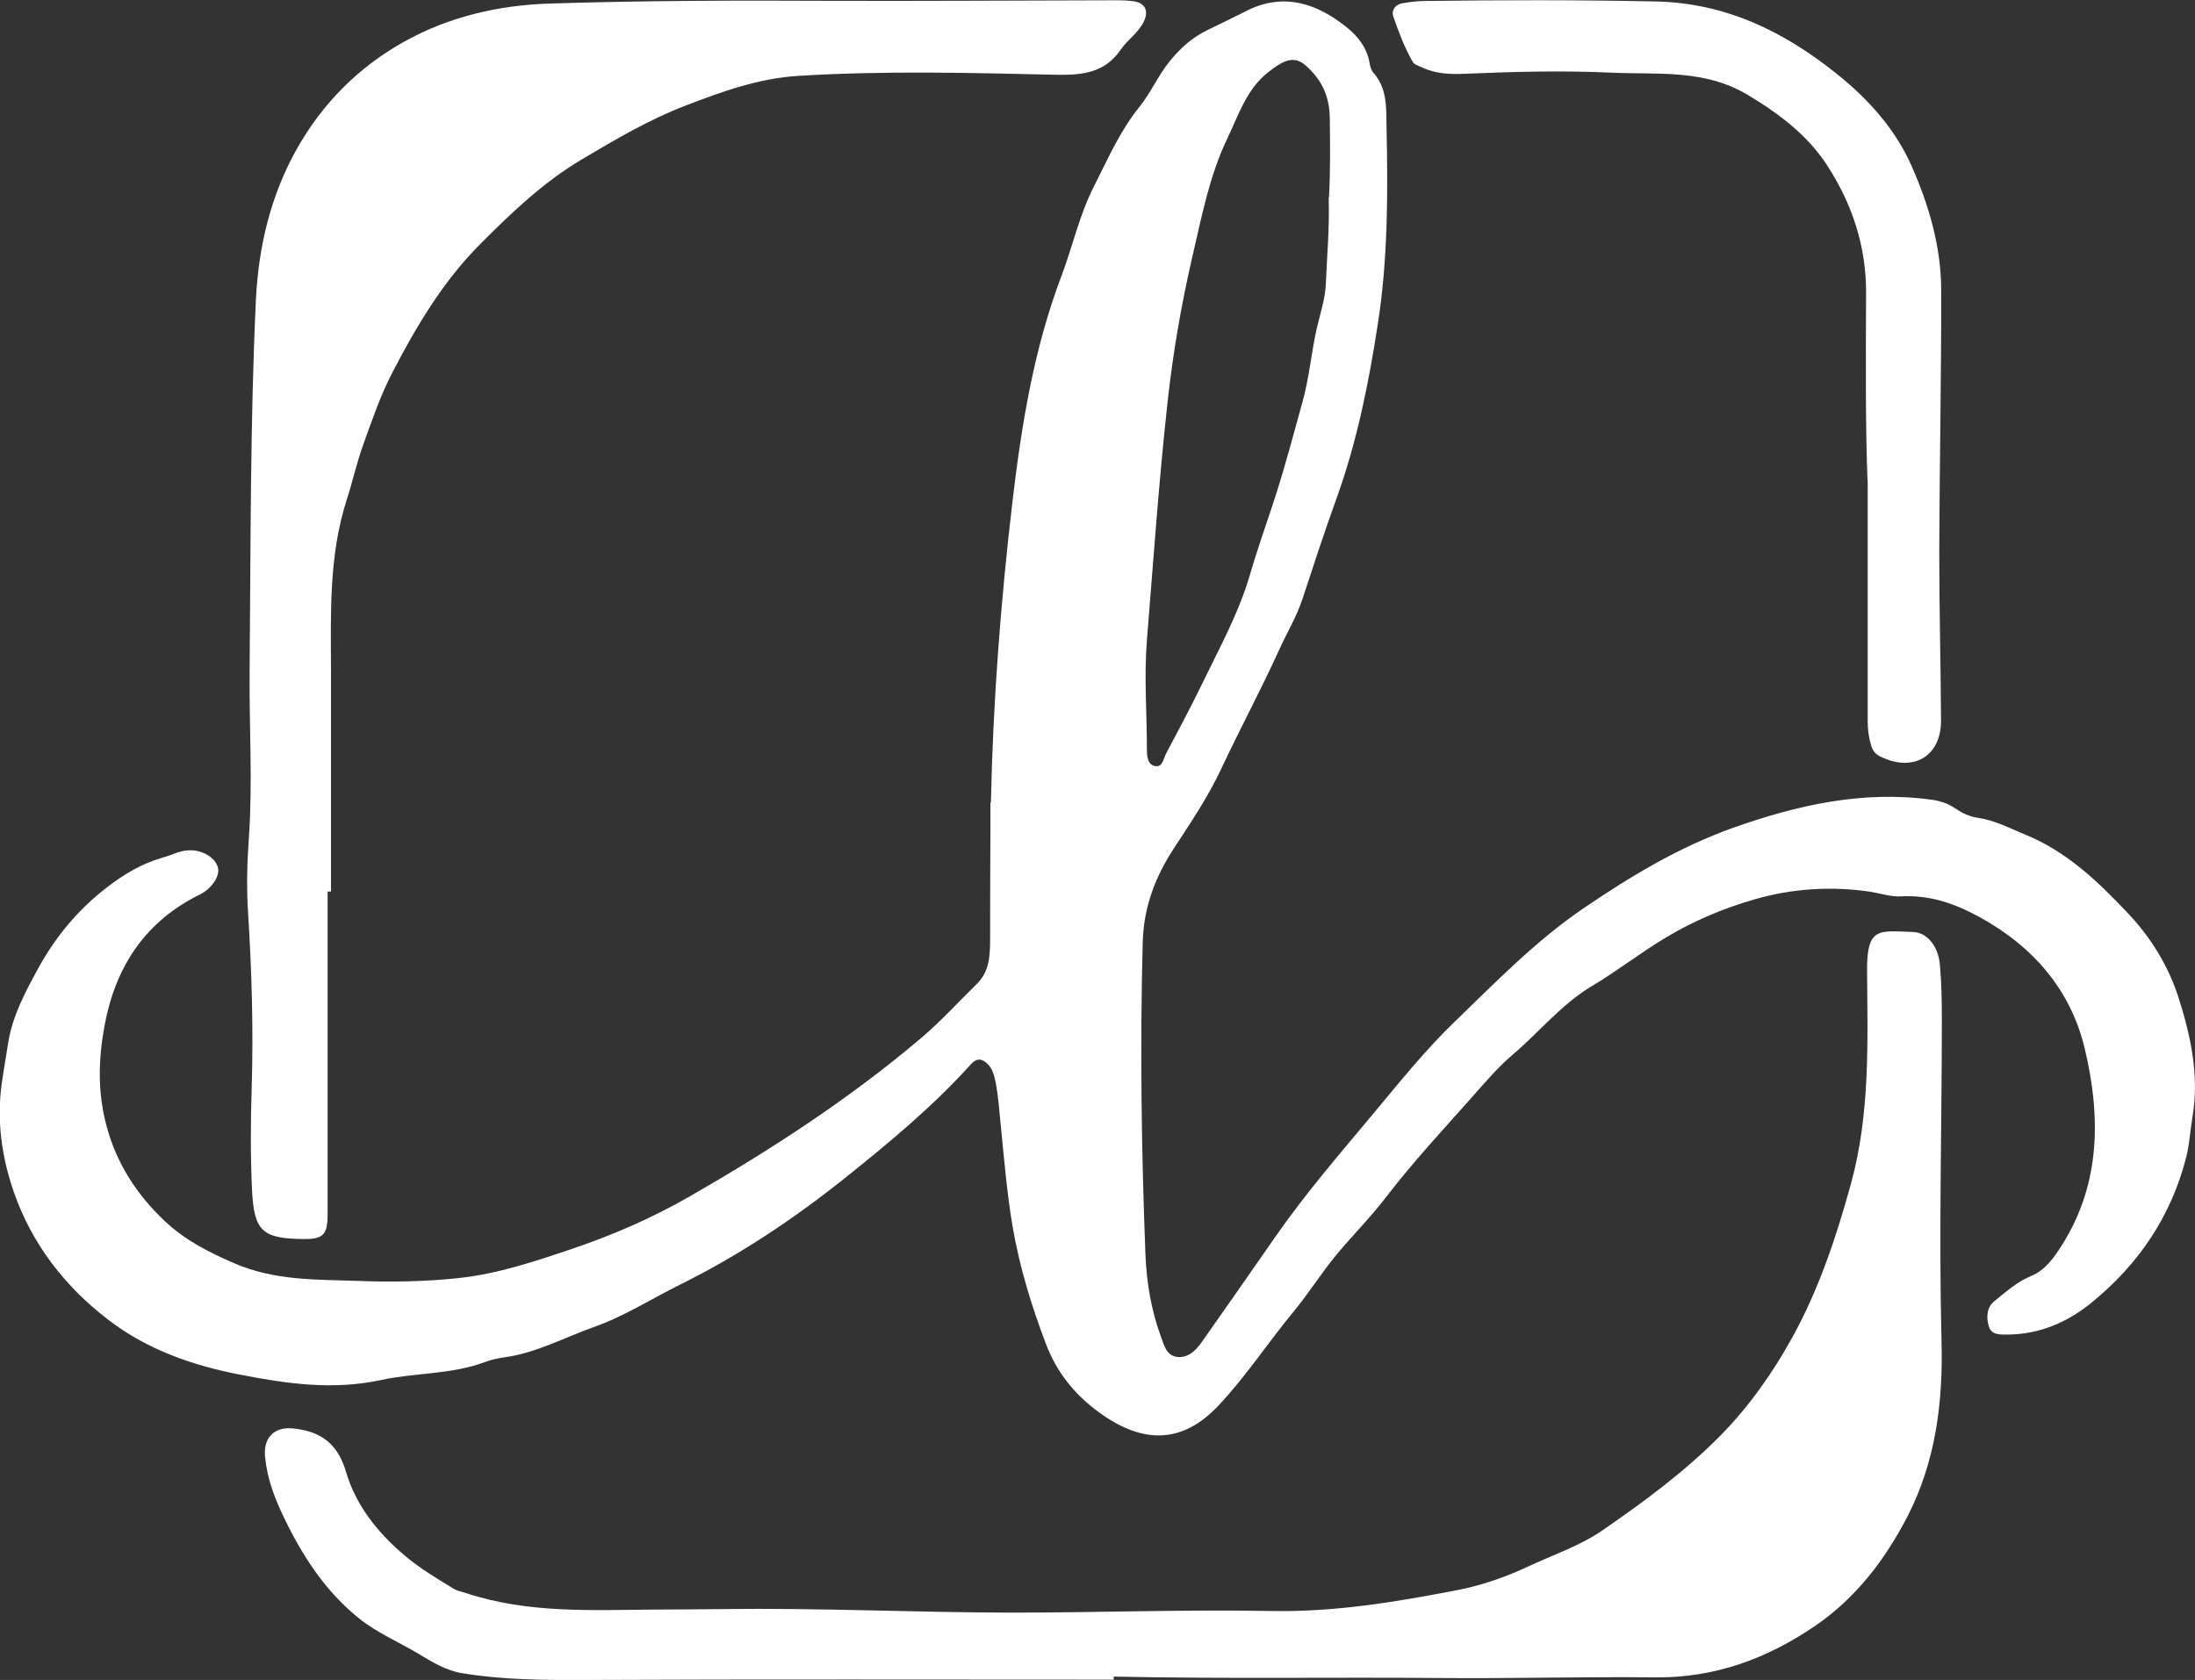
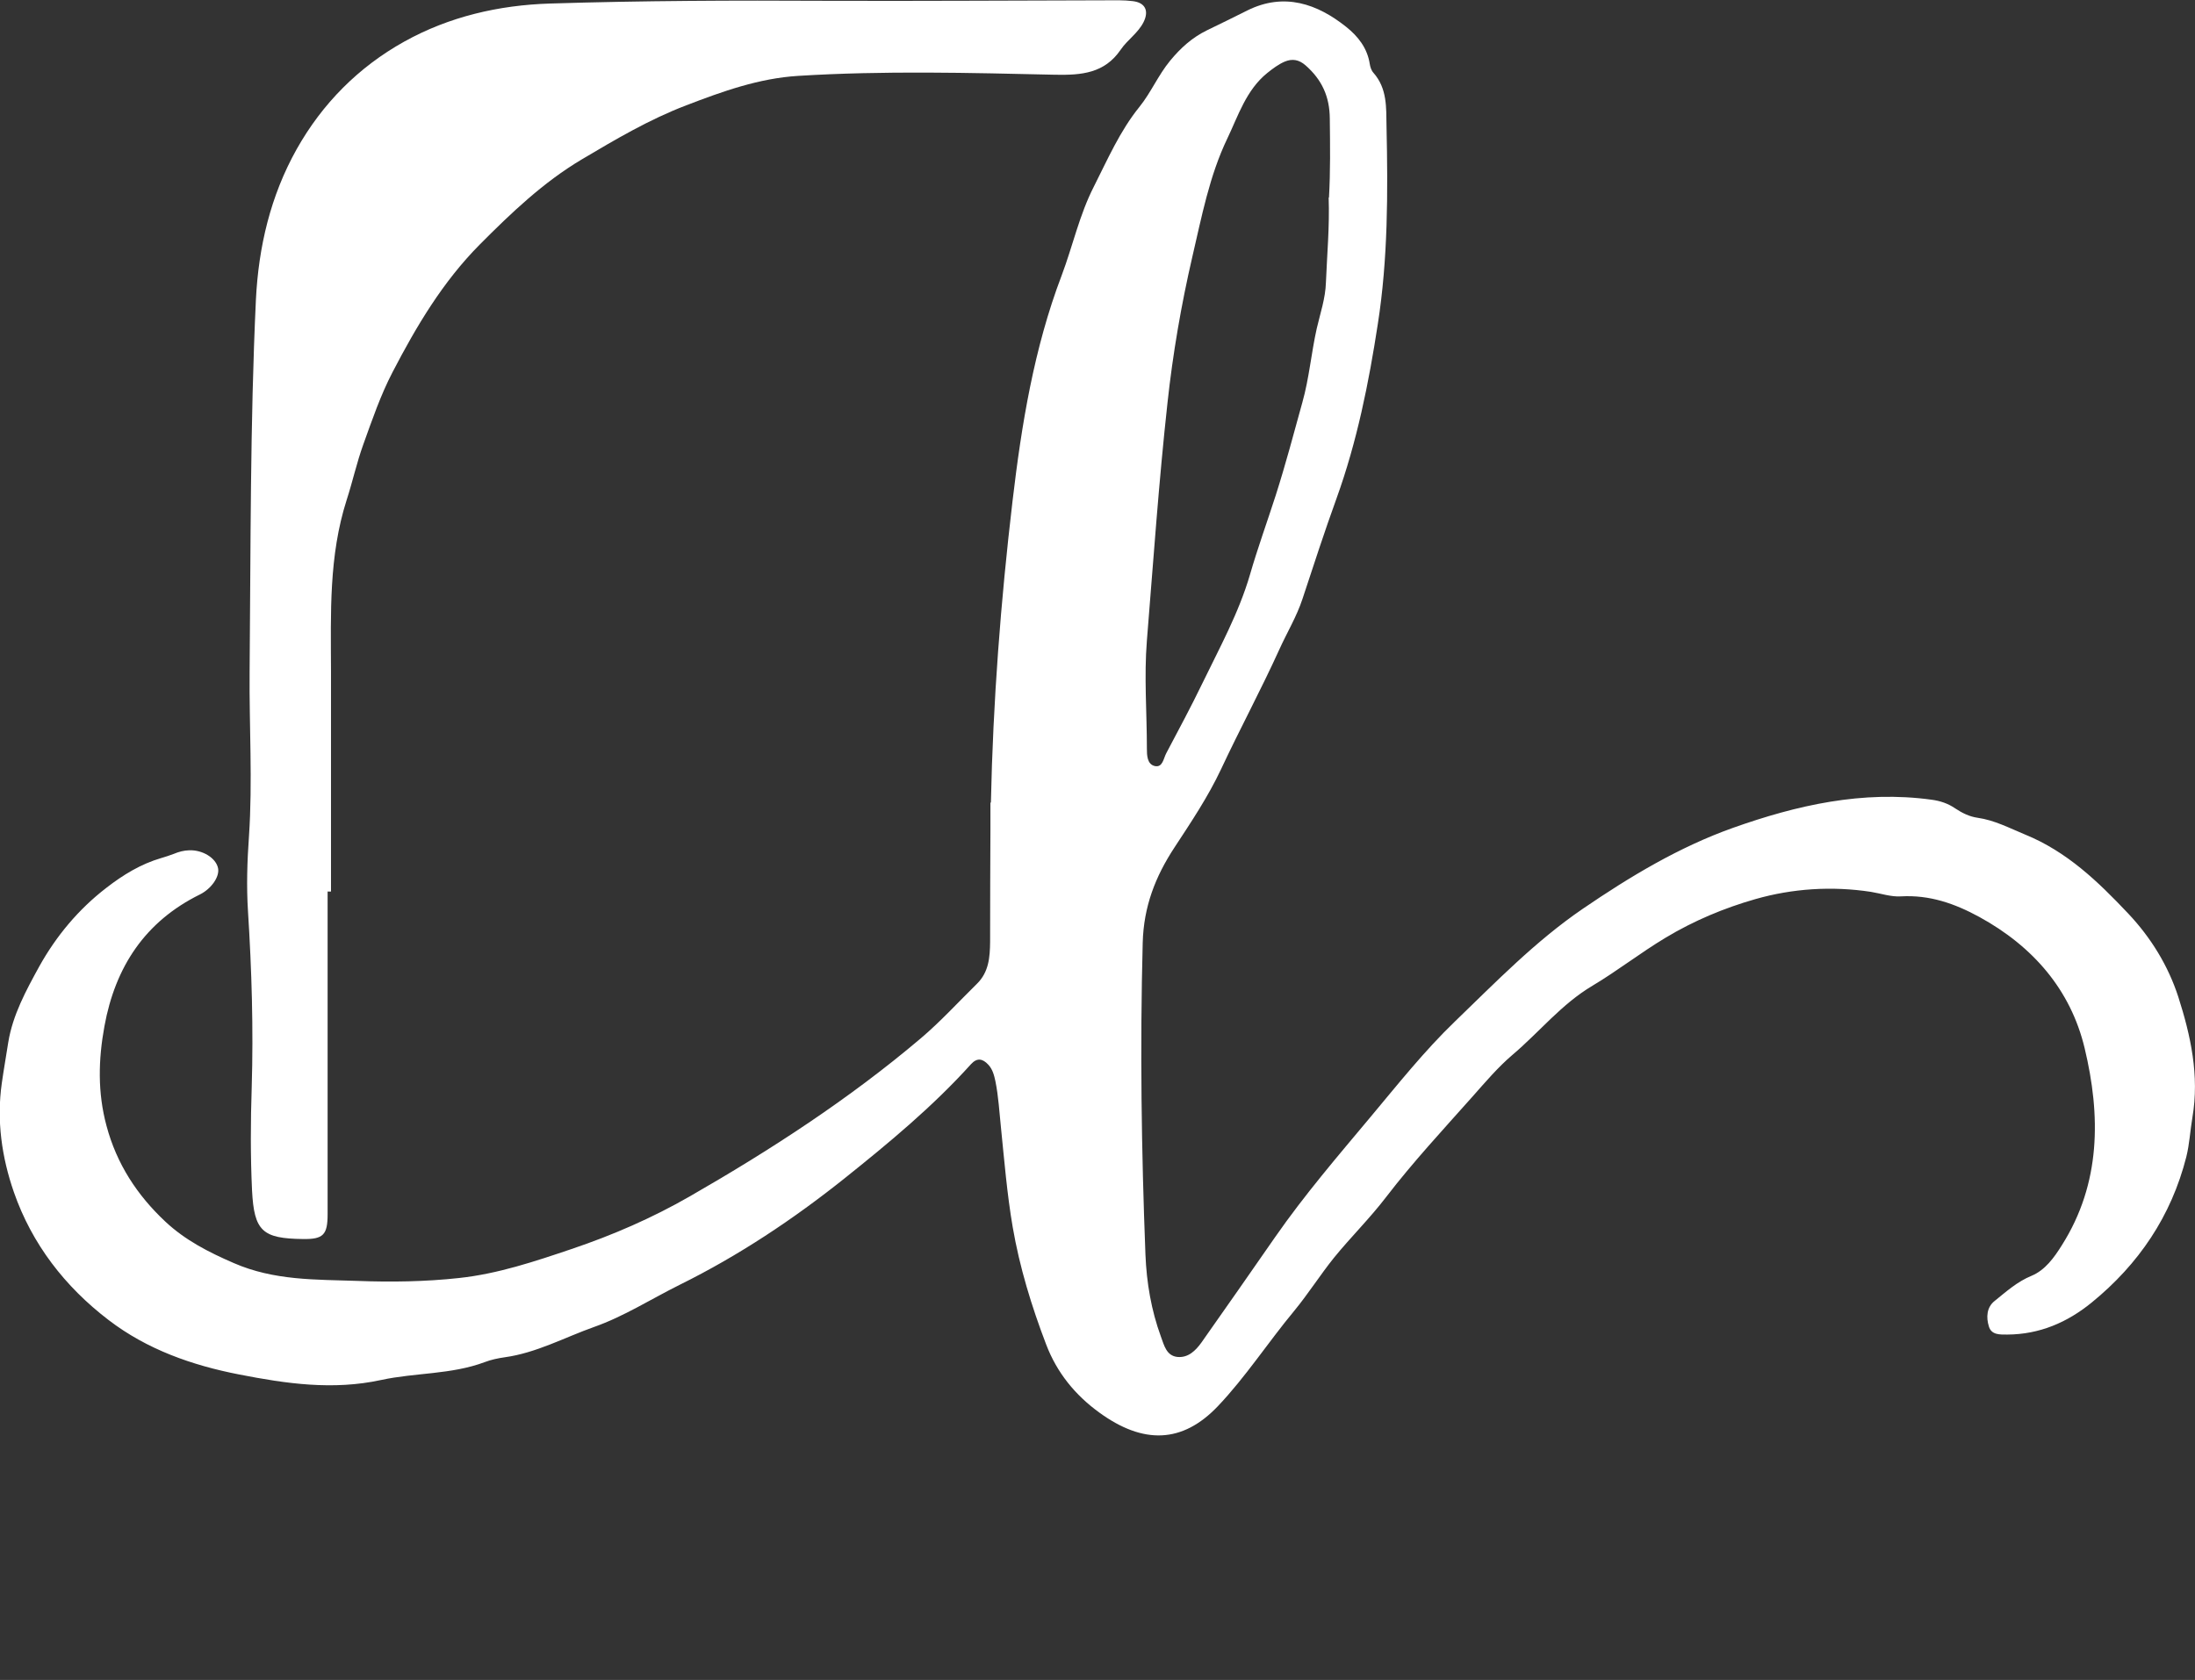
<svg xmlns="http://www.w3.org/2000/svg" id="_Слой_2" data-name="Слой 2" viewBox="0 0 136.21 104.28">
  <rect x="0" y="0" width="136.21" height="104.28" fill="#333333" stroke="none" />
  <defs>
    <style> .cls-1 { fill: #fff; stroke-width: 0px; } </style>
  </defs>
  <g id="_Слой_1-2" data-name="Слой 1">
    <g>
      <path class="cls-1" d="m61.49,49.83c.13-6.26.61-12.51,1.34-18.71.56-4.75,1.33-9.5,3.05-14.02.69-1.83,1.1-3.76,2-5.52.86-1.7,1.61-3.44,2.83-4.95.71-.88,1.16-1.96,1.9-2.86.66-.8,1.37-1.44,2.29-1.89.84-.4,1.67-.82,2.5-1.23,2.29-1.14,4.35-.41,6.14,1.02.74.59,1.31,1.32,1.46,2.3.03.19.1.41.23.55.86.98.79,2.15.81,3.34.09,4.1.09,8.22-.54,12.25-.56,3.65-1.29,7.3-2.56,10.82-.75,2.07-1.43,4.17-2.12,6.26-.36,1.09-.96,2.08-1.43,3.12-1.14,2.51-2.45,4.94-3.62,7.44-.8,1.7-1.85,3.27-2.88,4.84-1.19,1.81-1.92,3.67-1.98,5.93-.17,6.46-.08,12.91.17,19.36.07,1.74.36,3.45.96,5.09.2.54.34,1.19,1.03,1.26.66.06,1.12-.39,1.48-.89,1.53-2.17,3.05-4.35,4.57-6.54,1.82-2.62,3.89-5.03,5.93-7.47,1.69-2.02,3.34-4.1,5.23-5.92,2.54-2.45,5-4.99,7.94-7,2.93-2,5.97-3.83,9.31-5.02,3.97-1.41,8.05-2.34,12.33-1.75.53.07,1.02.23,1.47.54.42.28.88.51,1.38.58,1.06.15,1.98.64,2.95,1.04,2.6,1.06,4.52,2.91,6.39,4.89,1.43,1.51,2.5,3.27,3.12,5.18.77,2.4,1.32,4.9.88,7.48-.14.82-.18,1.66-.38,2.46-.93,3.67-2.95,6.66-5.87,9.04-1.52,1.24-3.24,1.98-5.24,1.99-.46,0-.98.03-1.14-.5-.18-.57-.14-1.2.36-1.59.72-.58,1.39-1.19,2.29-1.56.84-.35,1.4-1.13,1.88-1.9,2.43-3.84,2.41-8.06,1.41-12.23-.87-3.63-3.21-6.32-6.53-8.14-1.54-.84-3.09-1.38-4.87-1.28-.61.04-1.24-.18-1.86-.28-2.42-.37-4.86-.21-7.17.45-1.93.55-3.82,1.34-5.58,2.4-1.55.93-2.98,2.05-4.52,2.97-1.94,1.15-3.31,2.89-4.99,4.31-.89.76-1.66,1.67-2.44,2.55-1.83,2.06-3.71,4.08-5.39,6.27-1,1.31-2.19,2.48-3.23,3.76-.86,1.07-1.59,2.23-2.47,3.3-1.62,1.95-3.01,4.1-4.74,5.92-2.2,2.31-4.63,2.38-7.37.38-1.47-1.07-2.61-2.45-3.28-4.21-.91-2.38-1.65-4.8-2.08-7.3-.35-2.05-.52-4.13-.73-6.2-.1-.95-.15-1.9-.34-2.84-.08-.37-.17-.74-.44-1.03-.35-.38-.7-.45-1.08-.03-2.37,2.63-5.1,4.89-7.85,7.09-3.17,2.53-6.56,4.79-10.22,6.6-1.77.88-3.47,1.97-5.32,2.62-1.83.65-3.58,1.61-5.54,1.88-.42.06-.85.15-1.24.3-2.08.78-4.31.65-6.43,1.11-2.99.65-5.89.23-8.8-.34-2.93-.57-5.72-1.55-8.11-3.38-2.71-2.07-4.76-4.72-5.88-7.94-.75-2.16-1.08-4.44-.75-6.76.12-.85.27-1.69.4-2.53.28-1.72,1.11-3.23,1.92-4.71,1.05-1.89,2.44-3.56,4.17-4.89,1.03-.8,2.14-1.48,3.41-1.85.26-.08.53-.16.78-.26.31-.13.62-.21.95-.22.84-.03,1.66.48,1.79,1.11.11.53-.42,1.28-1.12,1.63-3.41,1.68-5.26,4.5-5.93,8.18-.38,2.07-.43,4.12.13,6.19.63,2.36,1.9,4.3,3.65,5.94,1.23,1.15,2.67,1.89,4.24,2.57,2.52,1.1,5.1,1.02,7.67,1.11,2.1.08,4.22.05,6.32-.18,2.41-.26,4.7-1.03,6.98-1.8,2.55-.86,5.01-1.93,7.34-3.27,5.03-2.89,9.88-6.04,14.32-9.8,1.24-1.05,2.34-2.26,3.5-3.4.73-.72.8-1.64.81-2.59,0-2.36.01-4.72.02-7.08,0-.53,0-1.05,0-1.58Zm20.98-37.58c.09-1.58.07-3.24.05-4.89-.01-1.37-.49-2.41-1.5-3.3-.42-.37-.84-.43-1.31-.23-.39.17-.73.43-1.07.7-1.31,1.06-1.8,2.65-2.48,4.07-1.11,2.31-1.59,4.86-2.17,7.34-.69,2.98-1.21,6.01-1.54,9.05-.54,4.91-.88,9.84-1.28,14.77-.18,2.23,0,4.47,0,6.7,0,.41.01.98.49,1.09.5.11.54-.49.72-.81.76-1.44,1.53-2.87,2.24-4.34,1.07-2.21,2.26-4.37,2.95-6.74.48-1.66,1.07-3.28,1.6-4.93.61-1.91,1.12-3.84,1.65-5.76.42-1.49.55-3.06.89-4.58.22-.95.54-1.87.57-2.86.07-1.73.23-3.46.17-5.26Z" />
-       <path class="cls-1" d="m69.12,104.26c-10.93,0-21.85-.03-32.78.02-2.57.01-5.12,0-7.66-.42-.98-.16-1.85-.68-2.67-1.18-1.24-.75-2.6-1.31-3.74-2.23-2.06-1.66-3.46-3.8-4.6-6.15-.6-1.23-1.08-2.46-1.22-3.84-.12-1.22.55-1.92,1.77-1.79,1.69.18,2.74.94,3.25,2.69.62,2.1,1.98,3.8,3.67,5.22.92.78,1.96,1.39,2.98,2.02.26.16.56.21.84.3,3.83,1.26,7.78,1.04,11.72,1.01,1.38-.01,2.76-.01,4.14-.03,5.98-.08,11.95.21,17.93.22,5.4,0,10.8-.2,16.2-.1,3.91.07,7.72-.57,11.5-1.3,1.5-.29,3.02-.82,4.46-1.5,1.52-.71,3.12-1.24,4.52-2.2,2.61-1.8,5.16-3.68,7.38-5.94,1.75-1.79,3.21-3.86,4.42-6.06,1.65-3,2.72-6.21,3.63-9.52,1.2-4.38,1.03-8.8,1-13.24-.02-2.72.75-2.46,2.84-2.39.9.03,1.58.89,1.68,2.04.1,1.12.12,2.26.12,3.39,0,6.65-.19,13.31-.02,19.96.1,3.76-.35,7.47-2.12,10.9-1.39,2.69-3.21,5.07-5.72,6.78-2.97,2.03-6.22,3.24-9.93,3.2-4.42-.05-8.84.08-13.26.04-6.78-.06-13.56.06-20.34-.09,0,.06,0,.13,0,.19Z" />
      <path class="cls-1" d="m20.33,55.33c0,6.68,0,13.36,0,20.04,0,1.28-.27,1.56-1.53,1.54-2.52-.03-3.03-.49-3.16-3.02-.1-2.13-.09-4.27-.02-6.4.11-3.64,0-7.28-.23-10.91-.1-1.55-.05-3.12.06-4.67.23-3.41.01-6.83.04-10.24.07-7.68.03-15.37.39-23.05.16-3.3.91-6.47,2.53-9.36,1.59-2.83,3.84-5.1,6.68-6.68,2.79-1.55,5.86-2.26,9.03-2.36,5.72-.18,11.45-.2,17.18-.17,5.78.02,11.55-.02,17.33-.03.55,0,1.11-.02,1.66.05.77.09,1.02.59.68,1.29-.34.69-1.01,1.11-1.43,1.73-1,1.46-2.42,1.58-4.04,1.55-5.32-.12-10.65-.26-15.97.07-2.43.15-4.69.96-6.95,1.83-2.3.88-4.38,2.11-6.47,3.35-2.39,1.42-4.38,3.32-6.34,5.29-2.3,2.32-3.93,5.07-5.41,7.92-.74,1.42-1.27,2.97-1.82,4.5-.41,1.14-.66,2.3-1.03,3.44-1.11,3.47-.98,7.03-.97,10.59,0,4.57,0,9.14,0,13.71-.06,0-.13,0-.19,0Z" />
-       <path class="cls-1" d="m115.89,29.84c-.13-3.12-.11-7.42-.09-11.71,0-2.9-.89-5.52-2.42-7.87-1.22-1.88-3-3.22-4.96-4.39-2.68-1.59-5.58-1.23-8.43-1.36-3.03-.14-6.07-.06-9.11.07-.91.04-1.81,0-2.65-.4-.2-.1-.45-.15-.57-.35-.51-.89-.87-1.85-1.2-2.81-.13-.39.13-.75.58-.82.47-.08.95-.14,1.42-.14,4.75-.06,9.49-.07,14.24.03,4.36.08,7.99,1.85,11.3,4.51,1.97,1.58,3.64,3.45,4.64,5.74,1.06,2.41,1.81,4.97,1.82,7.64.01,5.4-.1,10.8-.12,16.19,0,3.51.09,7.03.11,10.54.01,2.24-1.72,3.26-3.77,2.25-.29-.14-.47-.36-.56-.67-.15-.48-.22-.97-.22-1.48,0-4.6,0-9.19,0-14.96Z" />
    </g>
  </g>
</svg>